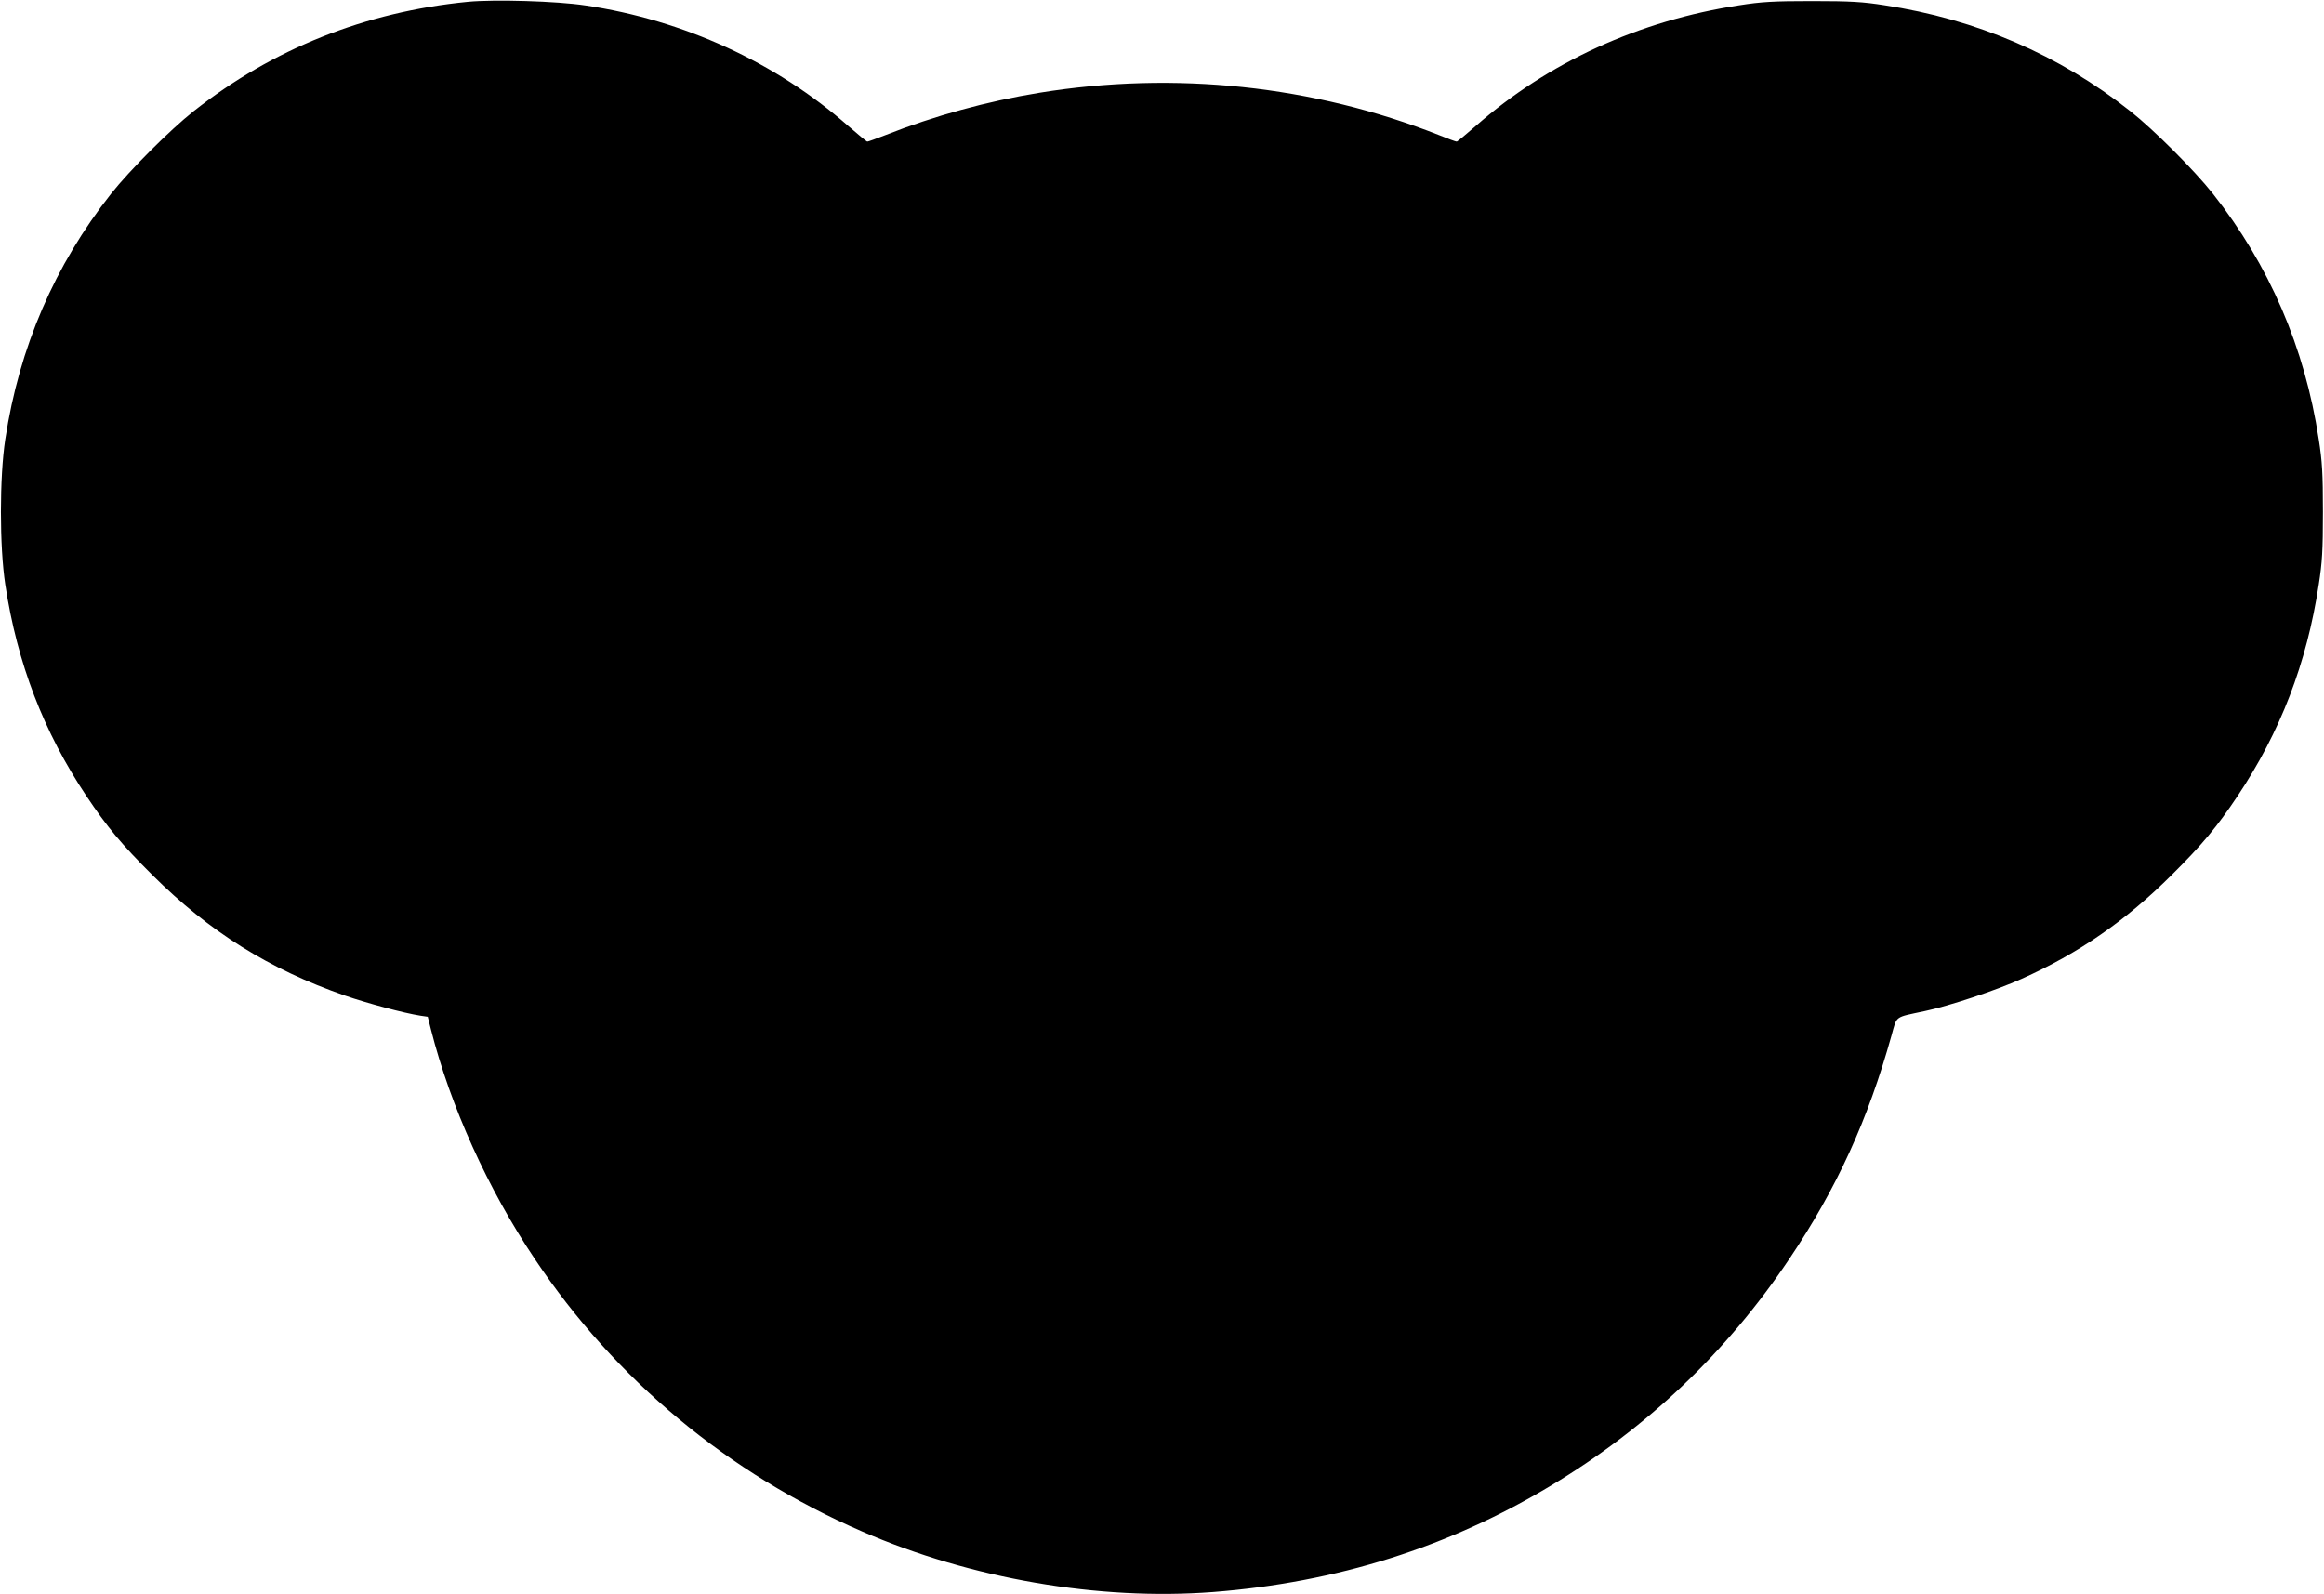
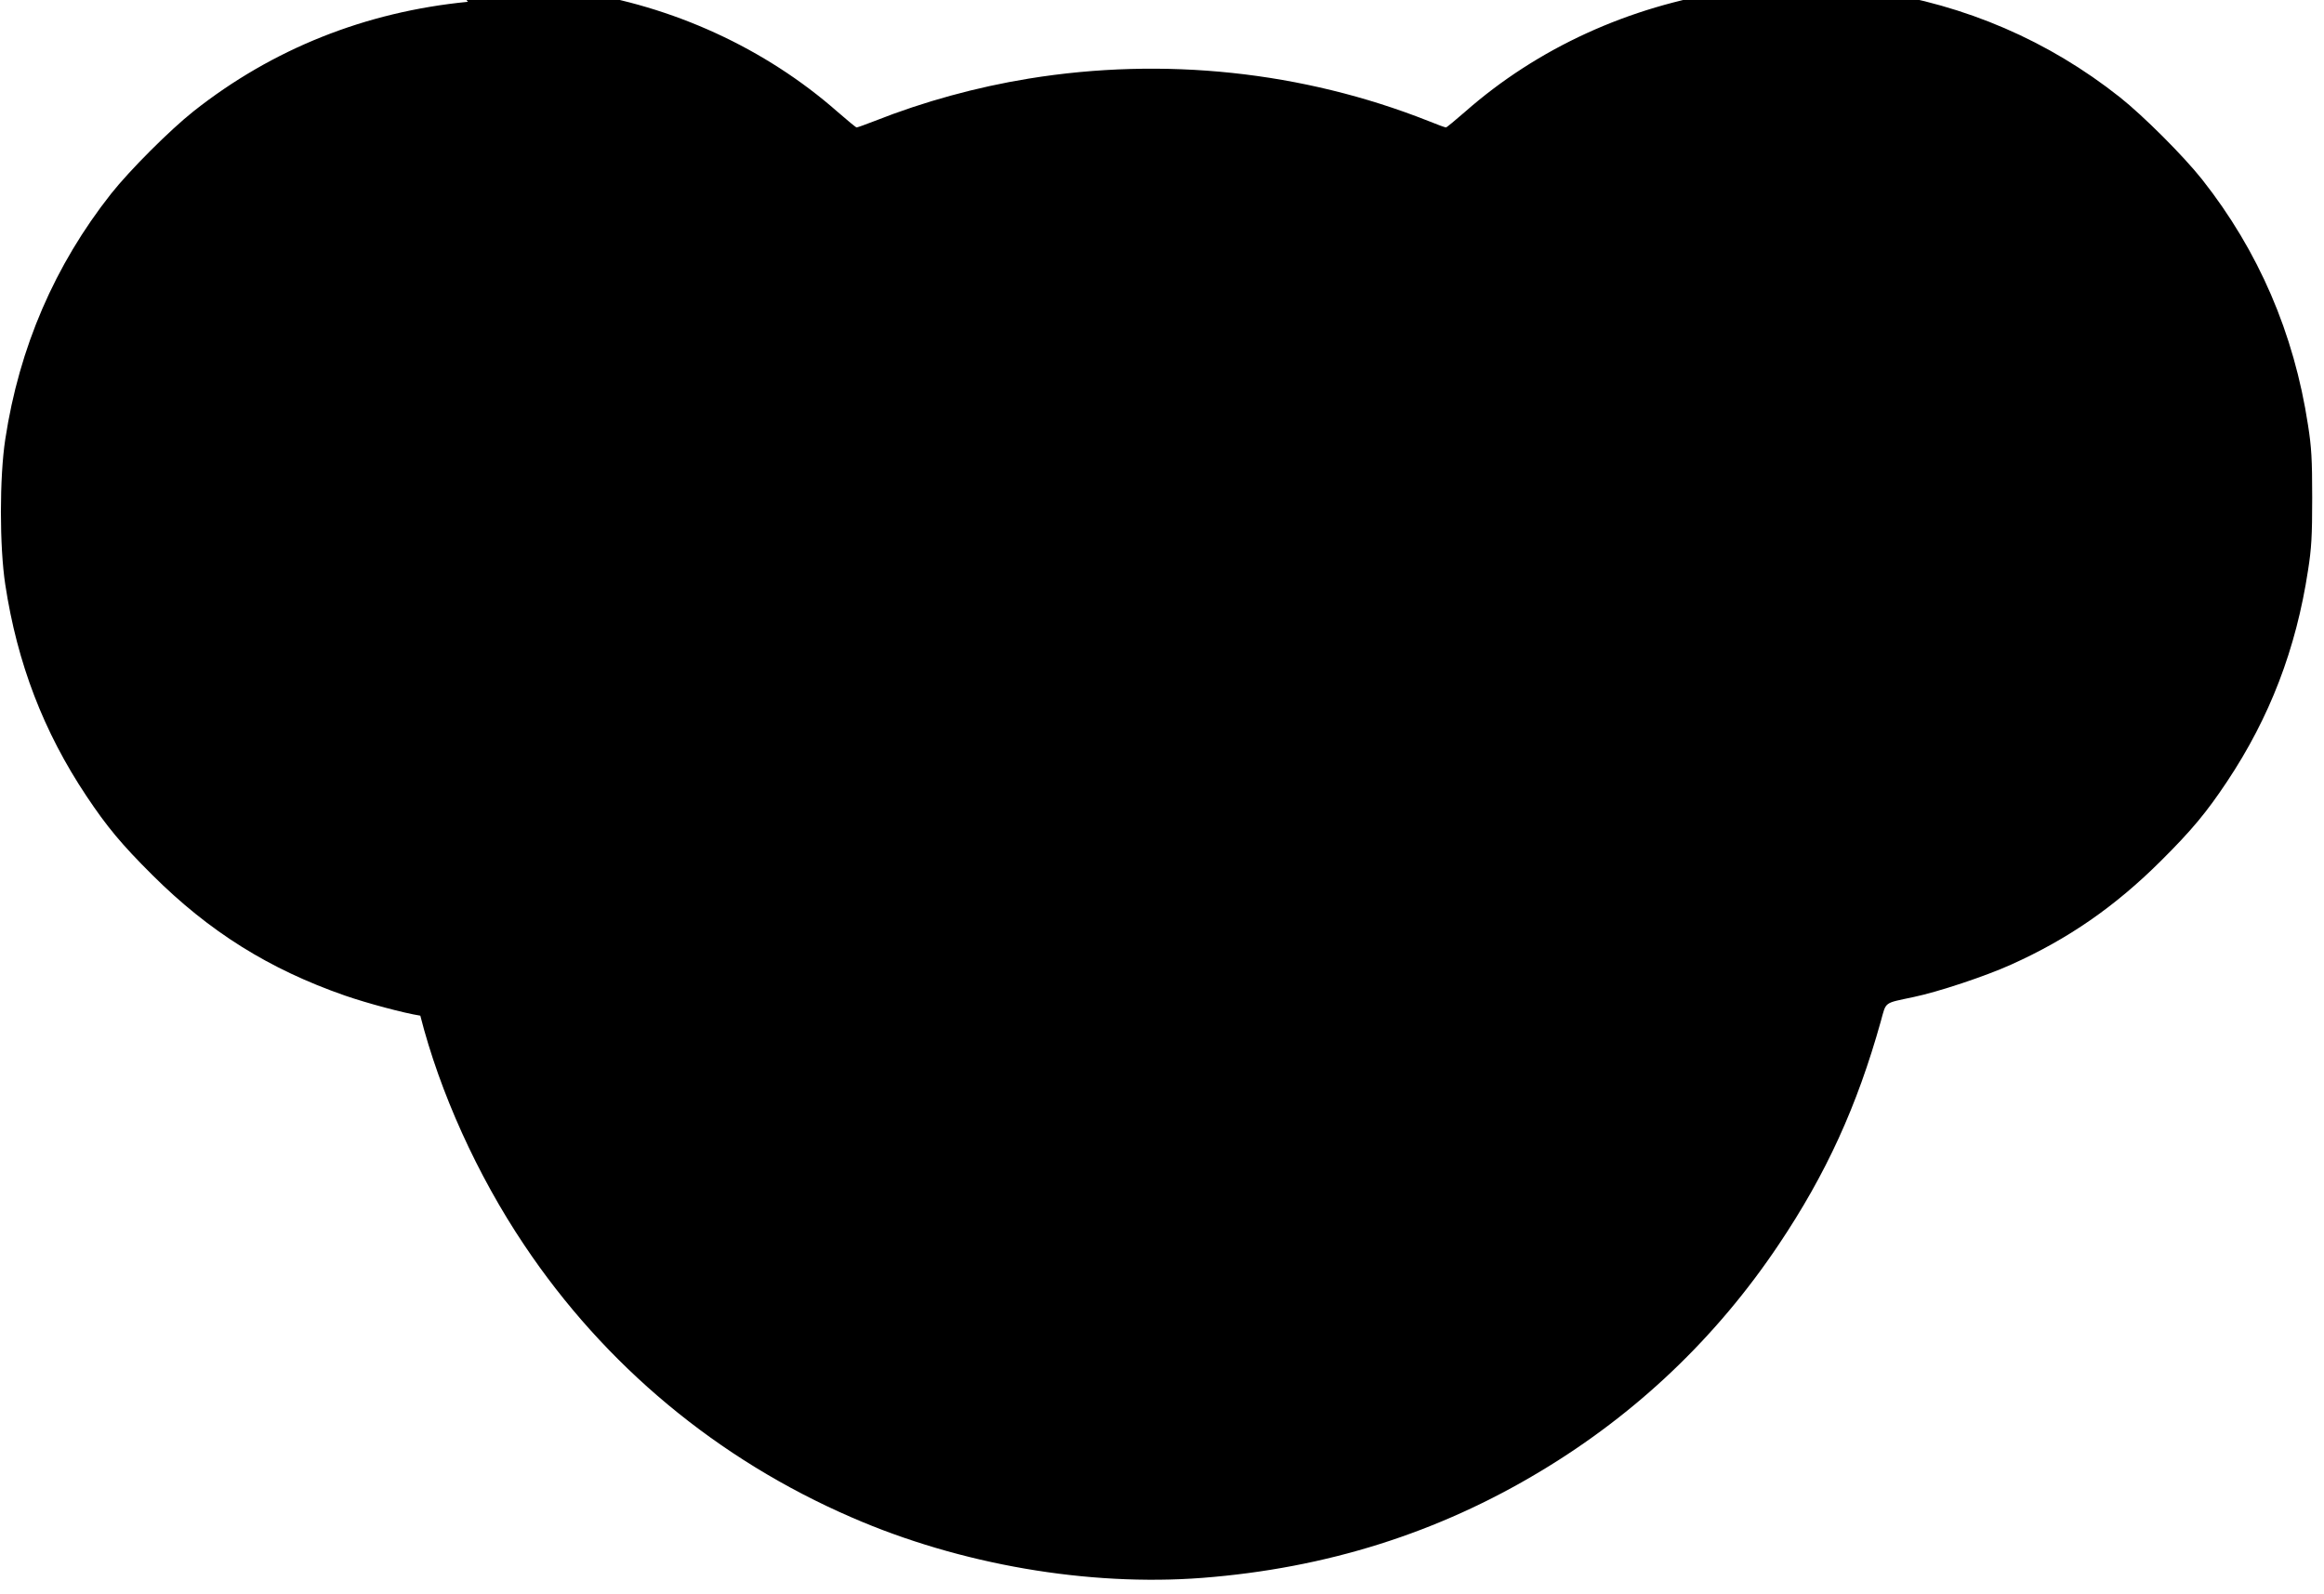
<svg xmlns="http://www.w3.org/2000/svg" version="1.0" width="1280pt" height="878pt" viewBox="0 0 1280 878" preserveAspectRatio="xMidYMid meet">
  <g transform="translate(0,878) scale(0.1,-0.1)" fill="#000000" stroke="none">
-     <path d="M2577 8770 c-564 -55 -1076 -259 -1511 -603 -130 -103 -351 -324 -454 -454 -310 -393 -506 -846 -583 -1353 -32 -209 -32 -591 0 -800 66 -434 211 -811 447 -1165 112 -168 193 -266 363 -435 314 -313 644 -519 1060 -664 121 -42 326 -97 416 -111 l41 -6 18 -72 c107 -421 313 -877 572 -1263 444 -664 1065 -1181 1804 -1501 597 -260 1303 -381 1931 -333 683 53 1298 247 1864 588 526 316 967 735 1310 1247 262 390 433 765 563 1231 31 111 14 98 182 134 134 28 393 114 535 178 314 141 572 319 826 572 170 169 251 267 363 435 236 354 381 731 447 1165 19 121 23 187 23 400 0 213 -4 279 -23 400 -77 507 -273 960 -583 1353 -103 130 -324 351 -454 454 -393 311 -847 507 -1354 584 -121 19 -187 23 -400 23 -213 0 -279 -4 -400 -23 -551 -84 -1053 -314 -1452 -665 -54 -47 -101 -86 -105 -86 -5 0 -49 16 -98 36 -691 273 -1455 354 -2200 233 -288 -47 -577 -126 -850 -234 -49 -19 -93 -35 -98 -35 -4 0 -51 39 -105 86 -398 350 -907 584 -1447 664 -158 24 -502 34 -648 20z" />
+     <path d="M2577 8770 c-564 -55 -1076 -259 -1511 -603 -130 -103 -351 -324 -454 -454 -310 -393 -506 -846 -583 -1353 -32 -209 -32 -591 0 -800 66 -434 211 -811 447 -1165 112 -168 193 -266 363 -435 314 -313 644 -519 1060 -664 121 -42 326 -97 416 -111 c107 -421 313 -877 572 -1263 444 -664 1065 -1181 1804 -1501 597 -260 1303 -381 1931 -333 683 53 1298 247 1864 588 526 316 967 735 1310 1247 262 390 433 765 563 1231 31 111 14 98 182 134 134 28 393 114 535 178 314 141 572 319 826 572 170 169 251 267 363 435 236 354 381 731 447 1165 19 121 23 187 23 400 0 213 -4 279 -23 400 -77 507 -273 960 -583 1353 -103 130 -324 351 -454 454 -393 311 -847 507 -1354 584 -121 19 -187 23 -400 23 -213 0 -279 -4 -400 -23 -551 -84 -1053 -314 -1452 -665 -54 -47 -101 -86 -105 -86 -5 0 -49 16 -98 36 -691 273 -1455 354 -2200 233 -288 -47 -577 -126 -850 -234 -49 -19 -93 -35 -98 -35 -4 0 -51 39 -105 86 -398 350 -907 584 -1447 664 -158 24 -502 34 -648 20z" />
  </g>
</svg>